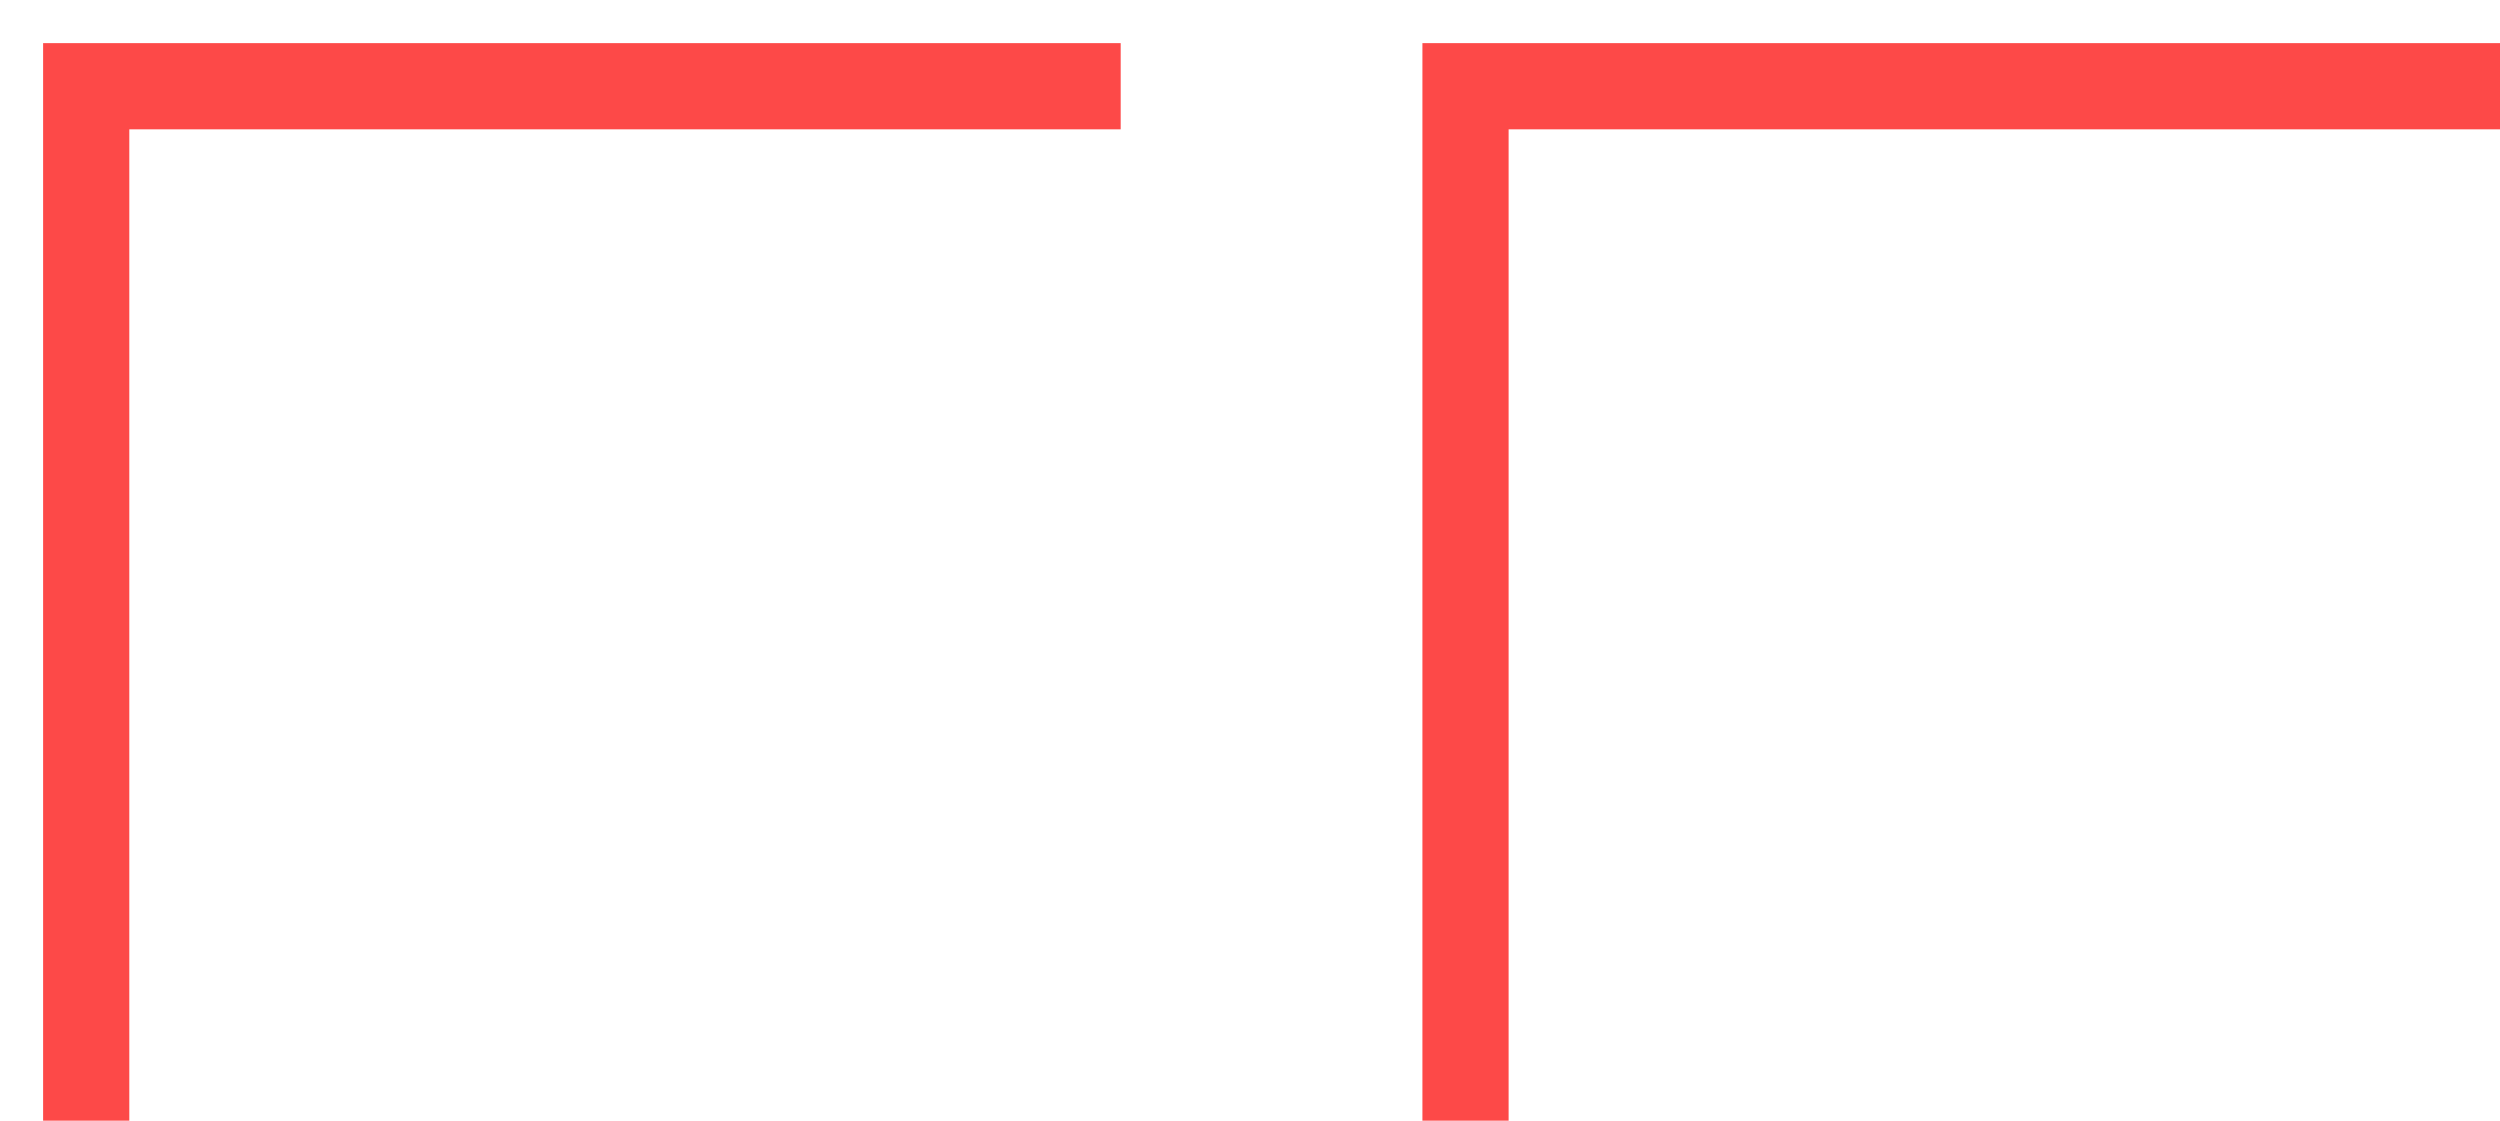
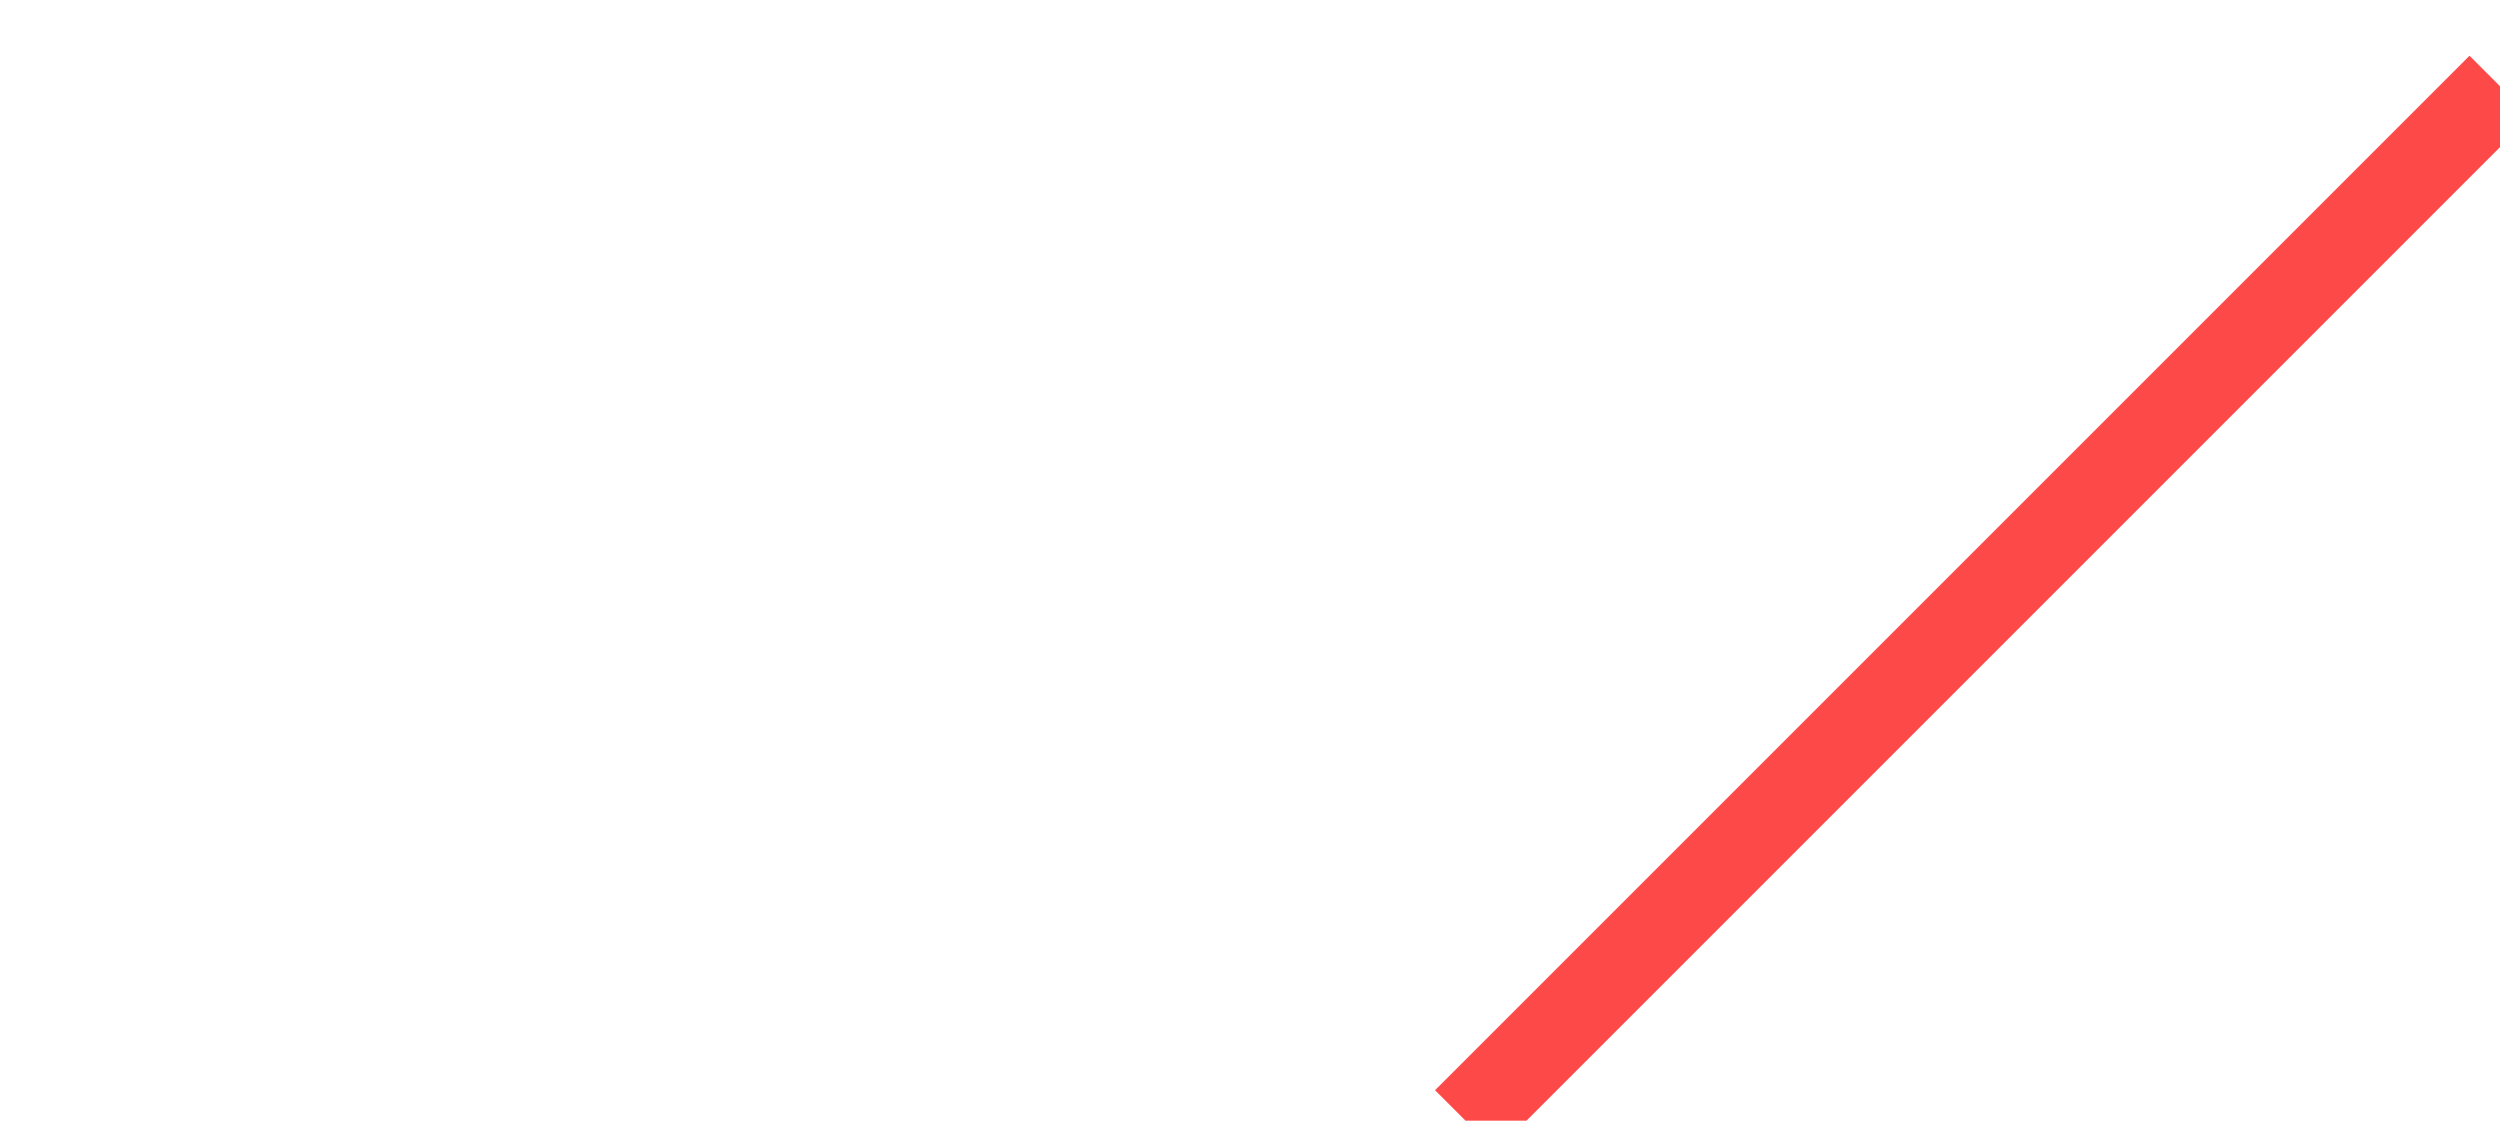
<svg xmlns="http://www.w3.org/2000/svg" width="29" height="13" viewBox="0 0 29 13" fill="none">
-   <path d="M17 13L17 1L29 1" stroke="#FD4948" />
-   <path d="M1 13L1 1L13 1" stroke="#FD4948" />
+   <path d="M17 13L29 1" stroke="#FD4948" />
</svg>